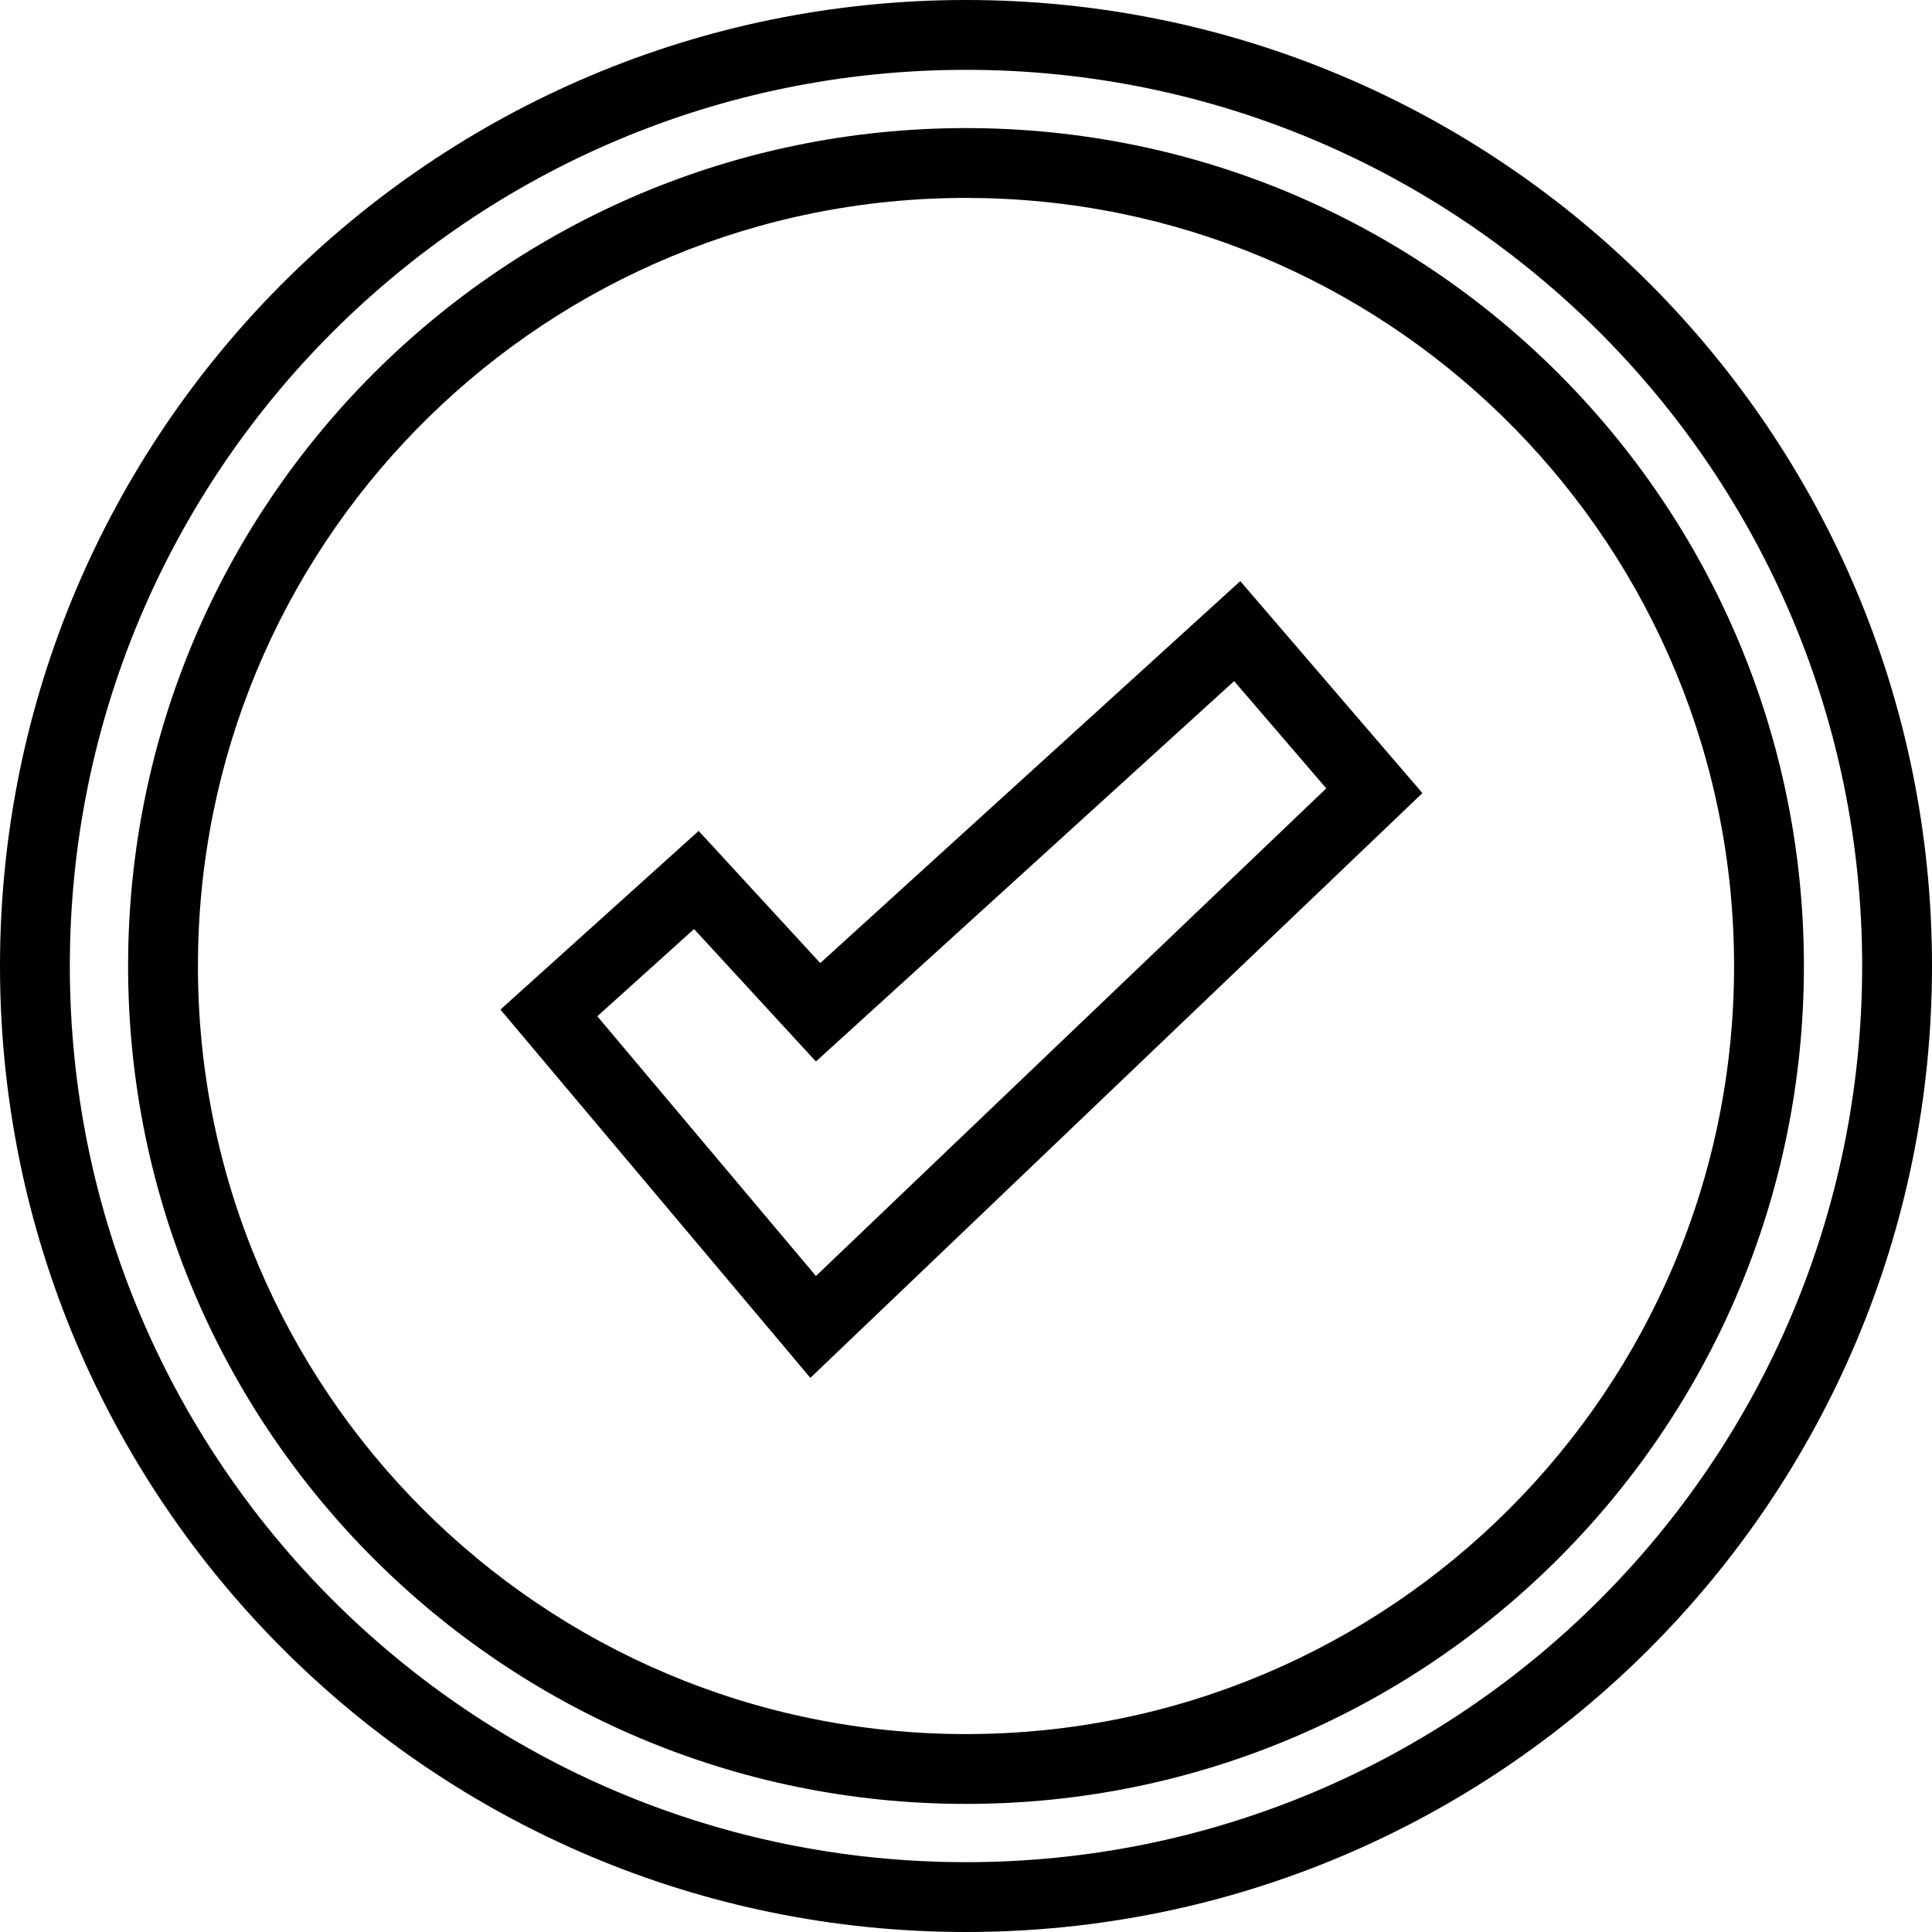
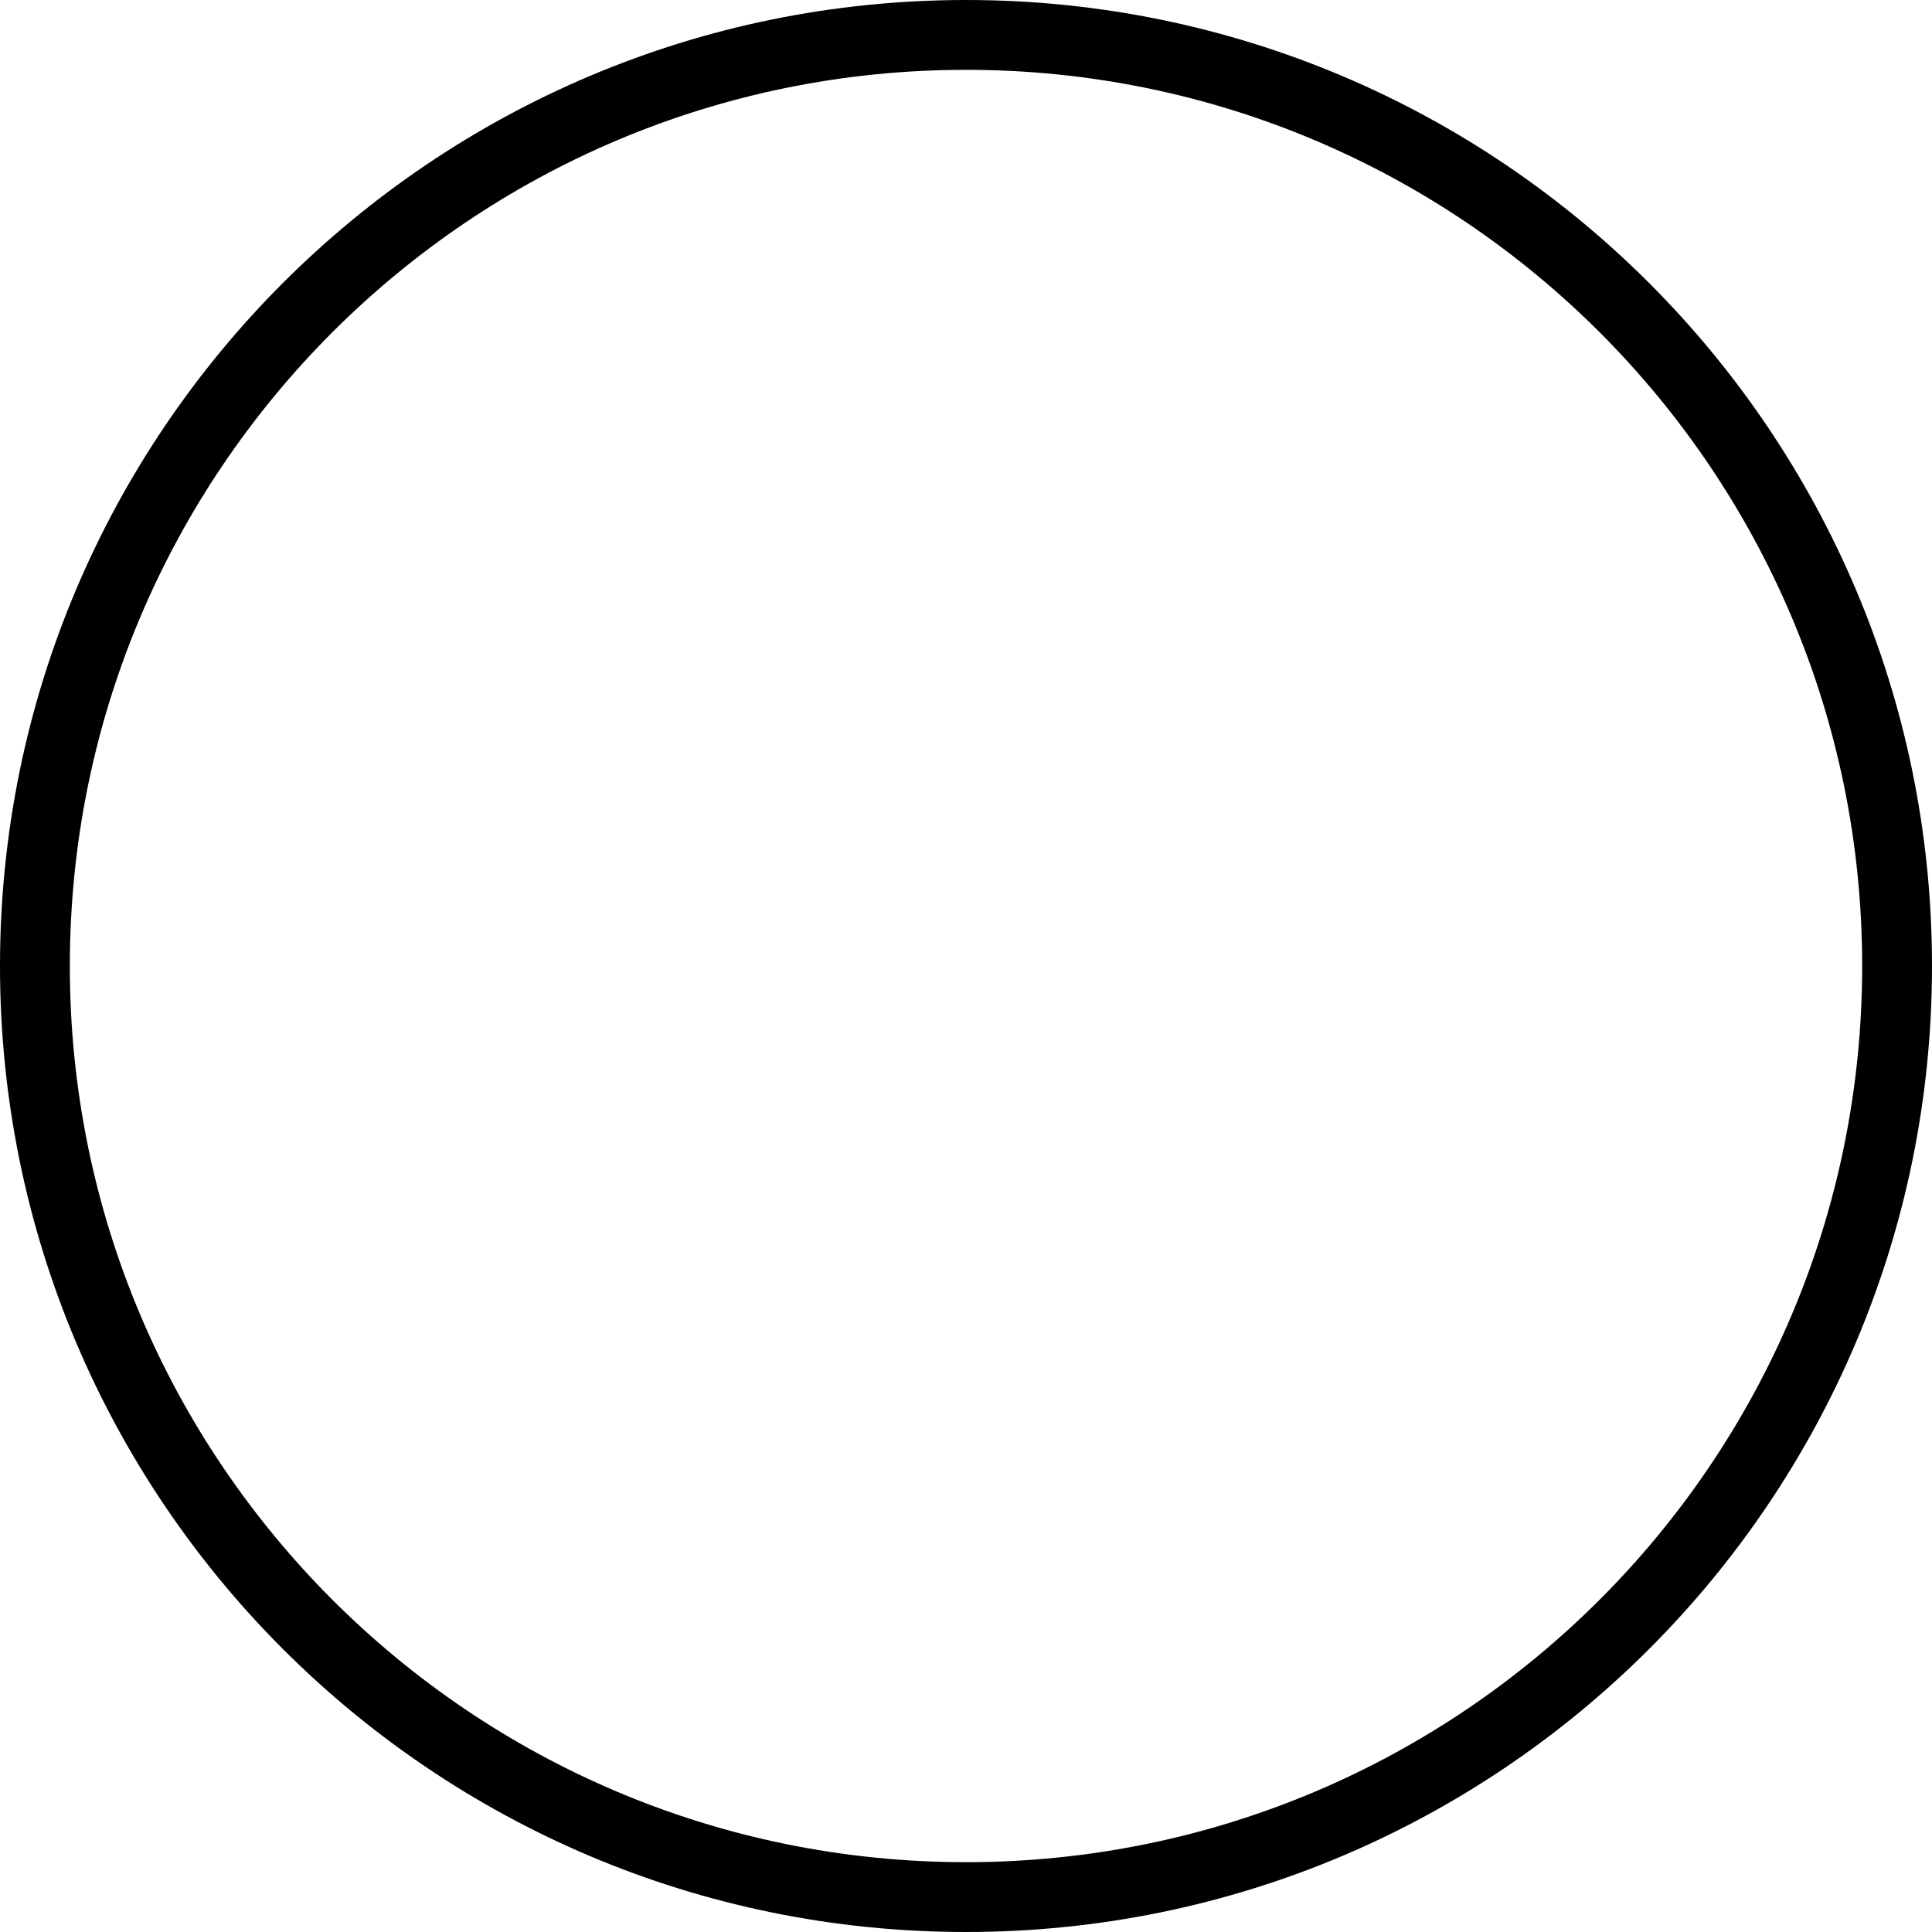
<svg xmlns="http://www.w3.org/2000/svg" width="83" height="83" viewBox="0 0 83 83" fill="none">
-   <path d="M74.497 41.5C74.497 23.561 60.182 8.965 42.352 8.514L41.5 8.503C23.561 8.503 8.965 22.818 8.514 40.648L8.503 41.5C8.503 59.724 23.276 74.497 41.5 74.497V77.497C21.619 77.497 5.503 61.381 5.503 41.5C5.503 21.619 21.619 5.503 41.5 5.503C61.381 5.503 77.497 21.619 77.497 41.5C77.497 61.381 61.381 77.497 41.5 77.497V74.497C59.724 74.497 74.497 59.724 74.497 41.5ZM61.108 34.072L34.814 59.194L21.499 43.372L30.015 35.697L35.239 41.375L53.283 24.965L61.108 34.072ZM35.053 45.602L29.817 39.913L25.661 43.659L35.053 54.818L56.978 33.869L53.019 29.261L35.053 45.602Z" fill="black" />
  <path d="M80 41.5C80 20.237 62.763 3 41.5 3C20.237 3 3 20.237 3 41.5C3 62.763 20.237 80 41.5 80V83C18.58 83 0 64.42 0 41.5C0 18.58 18.58 0 41.5 0C64.42 0 83 18.58 83 41.5C83 64.42 64.42 83 41.5 83V80C62.763 80 80 62.763 80 41.5Z" fill="black" />
</svg>